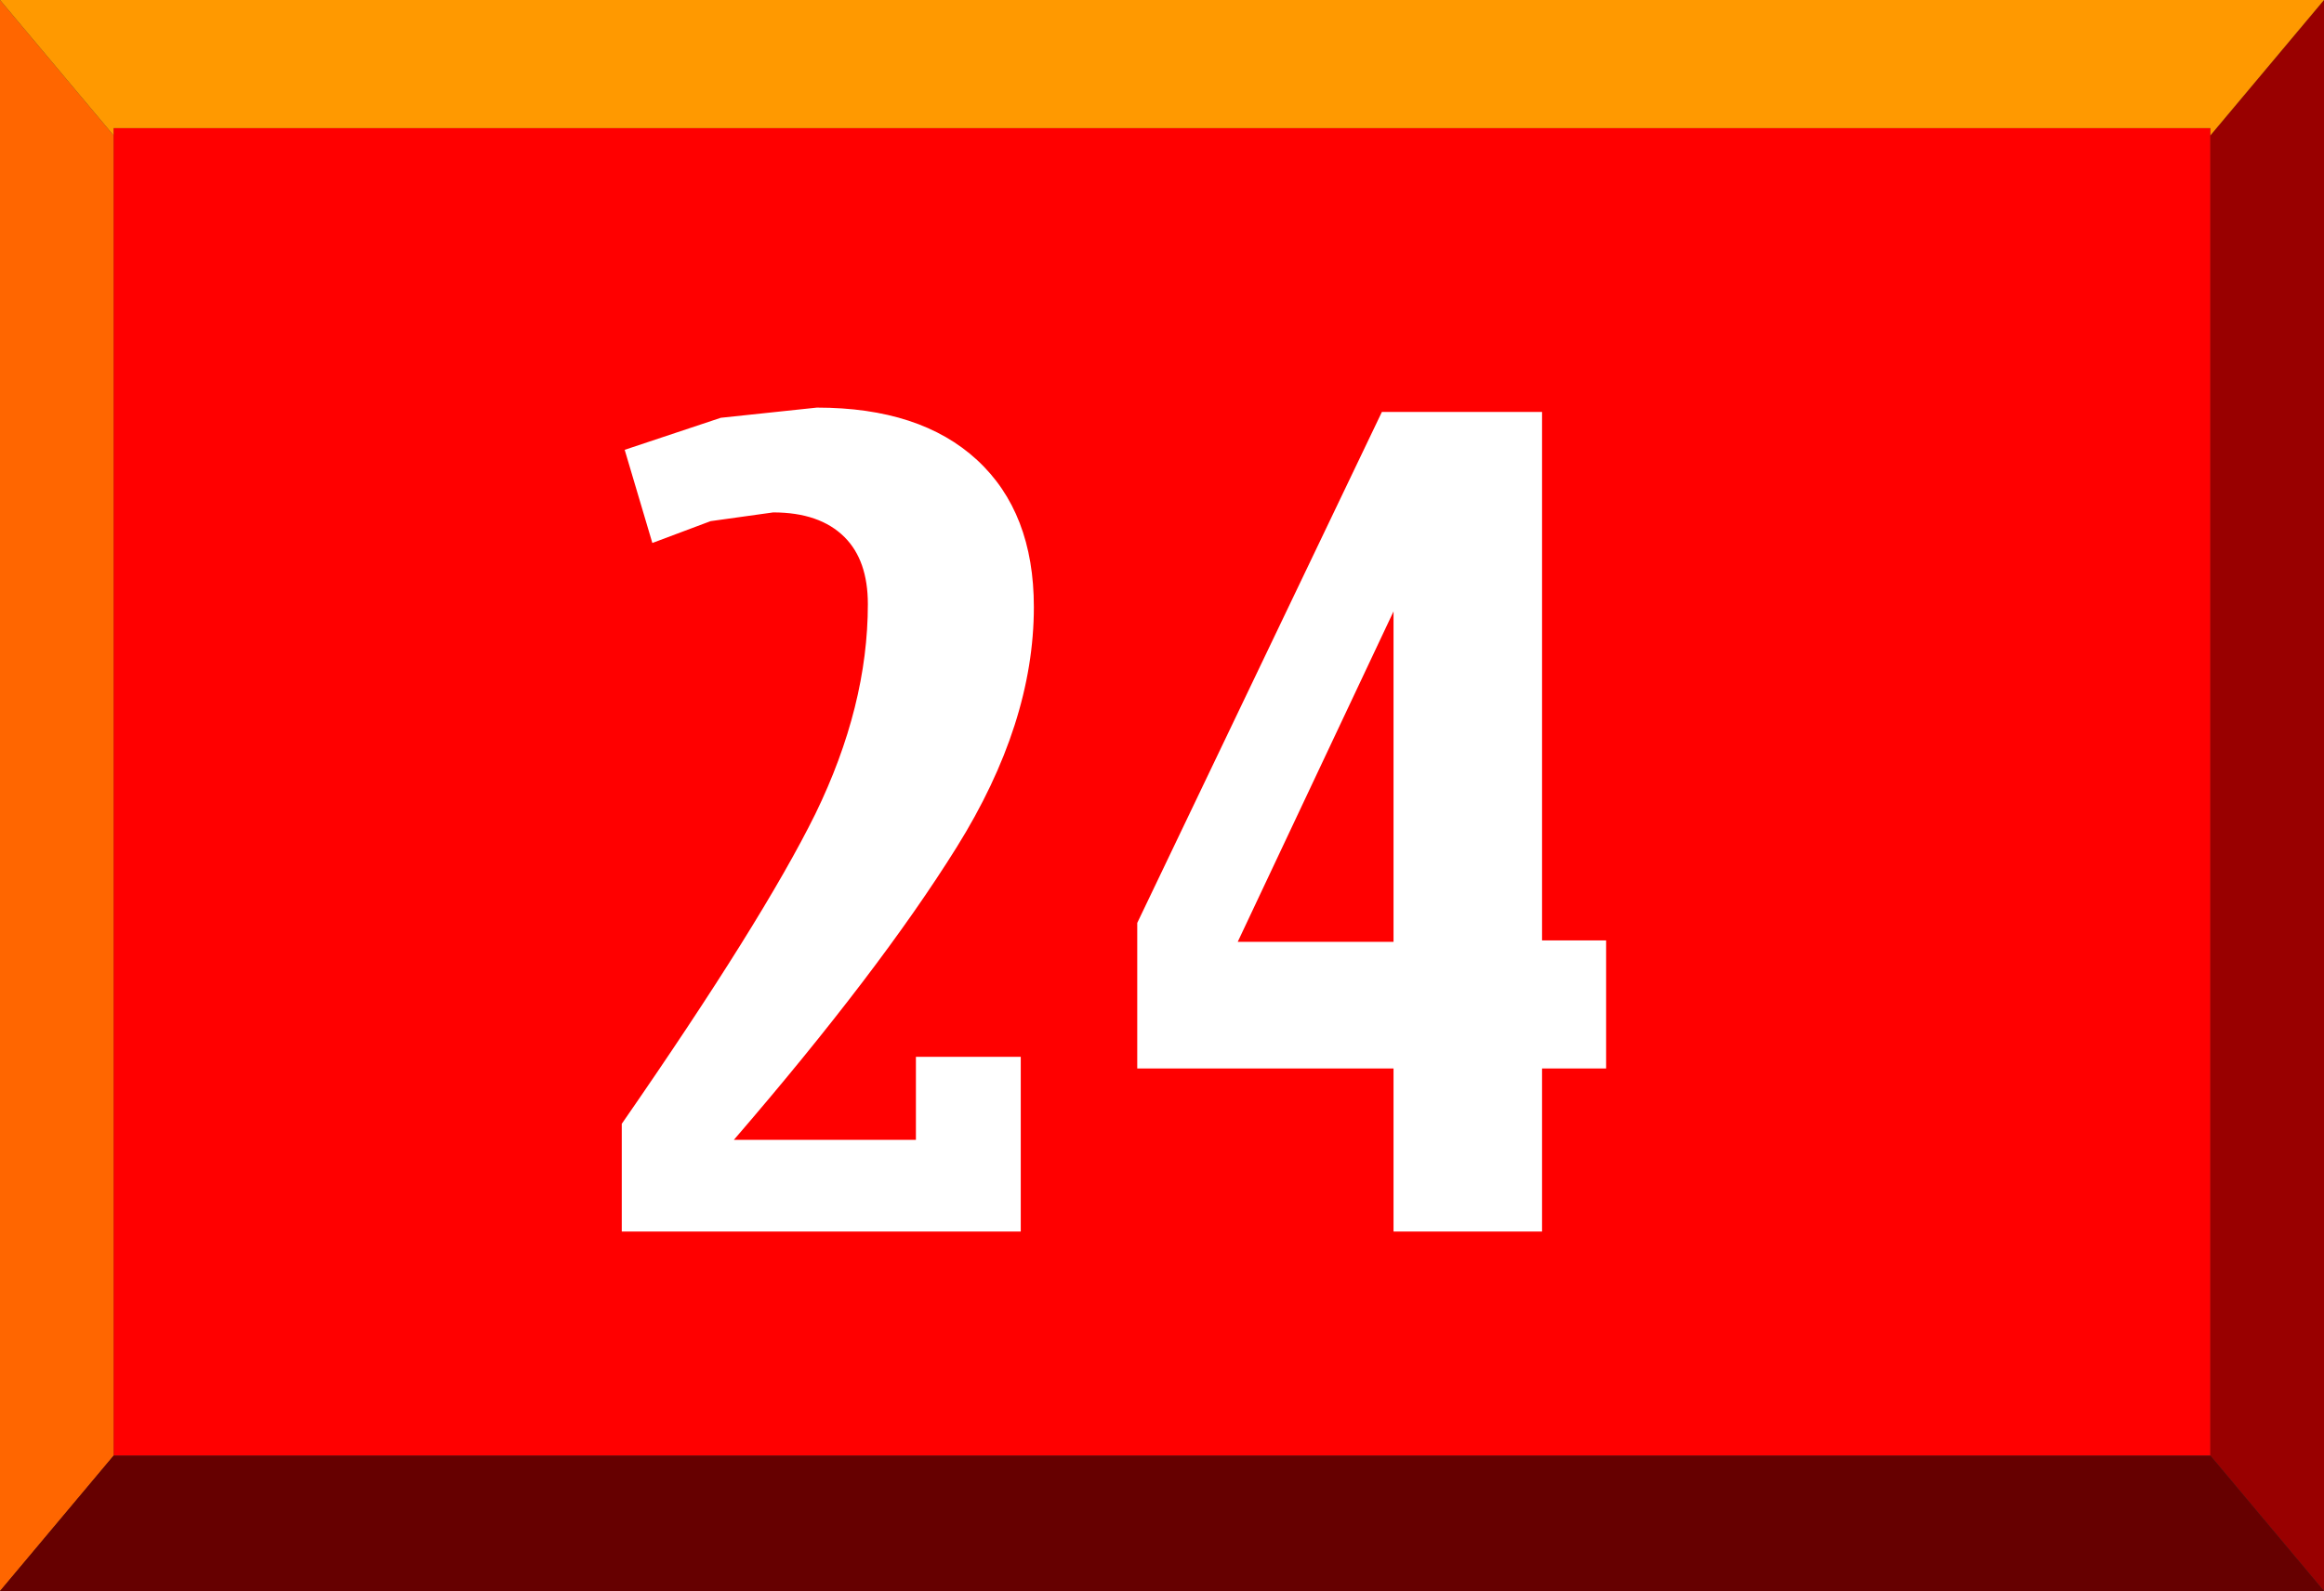
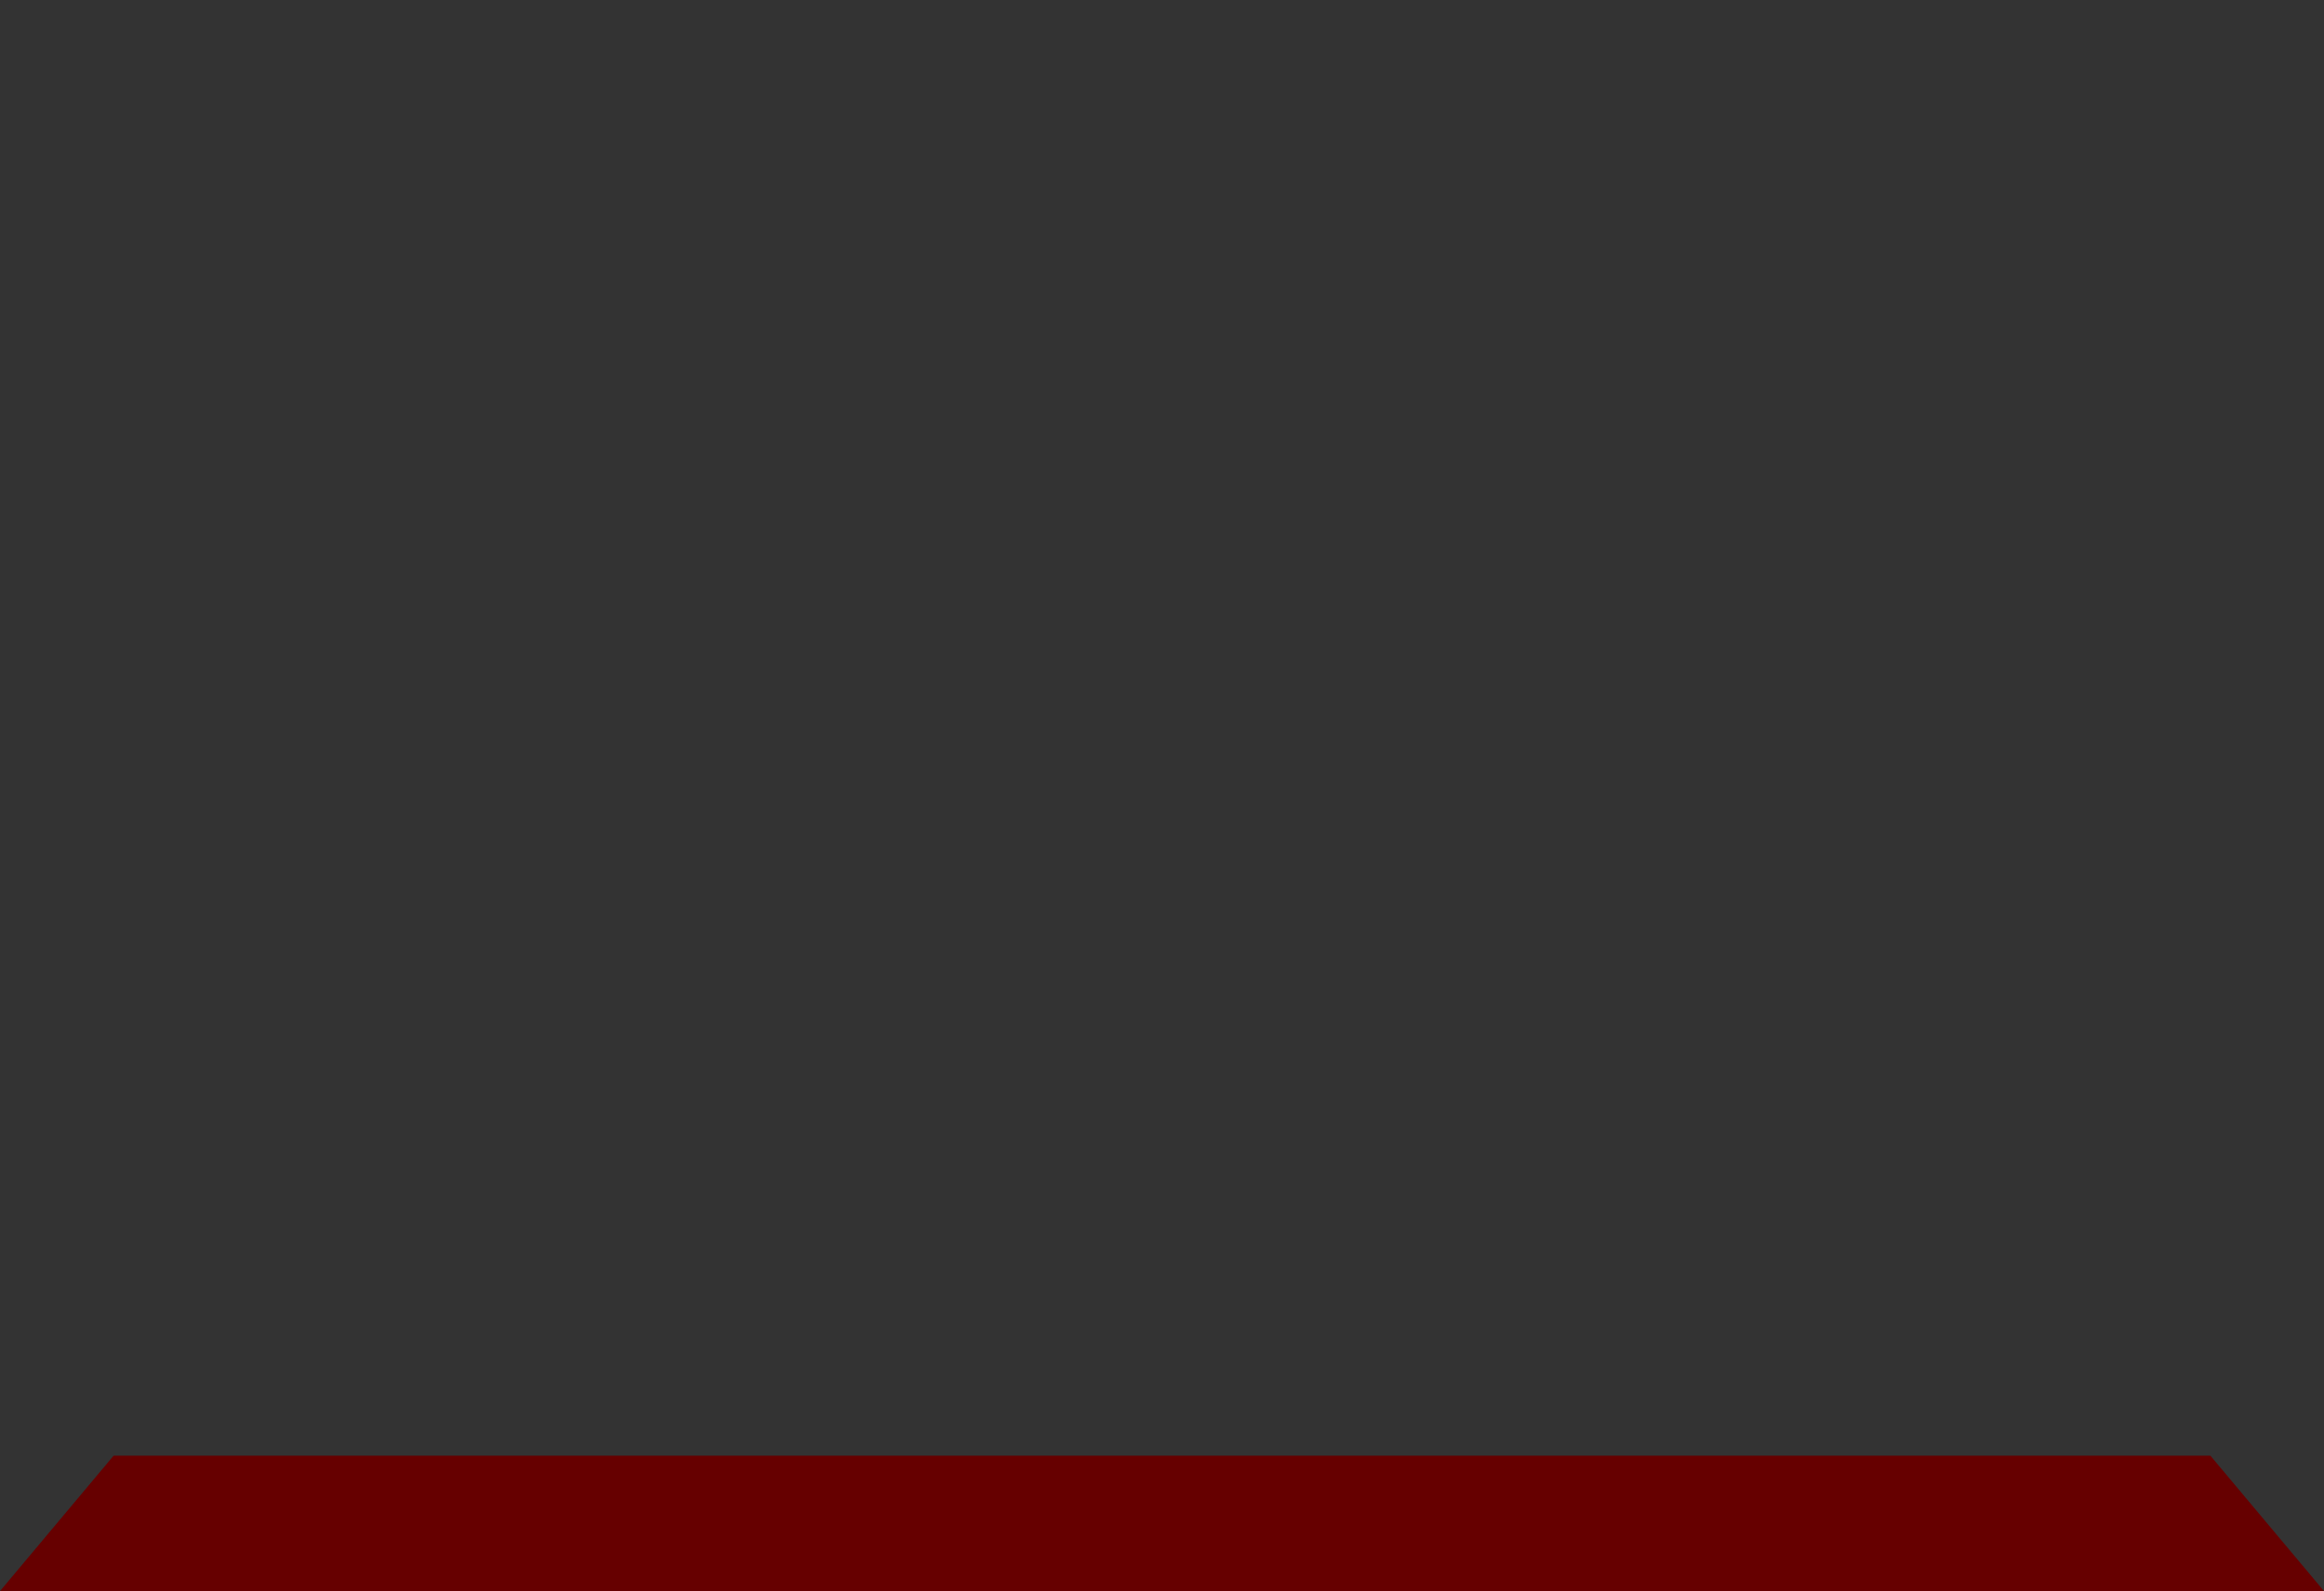
<svg xmlns="http://www.w3.org/2000/svg" height="54.65px" width="79.8px">
  <rect width="100%" height="100%" fill="#333333" stroke="none" />
  <g transform="matrix(1.0, 0.0, 0.0, 1.0, 36.85, 30.5)">
-     <path d="M-32.95 -25.85 L-32.95 -26.1 39.05 -26.1 39.05 -25.85 39.05 19.5 -32.95 19.5 -32.95 -25.85" fill="#ff0000" fill-rule="evenodd" stroke="none" />
-     <path d="M-36.85 -30.5 L-32.95 -25.85 -32.95 19.5 -36.85 24.15 -36.85 -30.5" fill="#ff6600" fill-rule="evenodd" stroke="none" />
-     <path d="M39.05 19.5 L39.05 -25.85 42.95 -30.5 42.95 24.15 39.05 19.5" fill="#990000" fill-rule="evenodd" stroke="none" />
-     <path d="M39.05 -25.85 L39.05 -26.1 -32.95 -26.1 -32.95 -25.85 -36.85 -30.5 42.95 -30.5 39.05 -25.85" fill="#ff9900" fill-rule="evenodd" stroke="none" />
    <path d="M-32.95 19.5 L39.05 19.5 42.95 24.15 -36.85 24.15 -32.95 19.5" fill="#660000" fill-rule="evenodd" stroke="none" />
-     <path d="M16.1 -16.35 L16.1 1.8 18.3 1.8 18.3 6.2 16.1 6.2 16.1 11.8 11.0 11.8 11.0 6.2 2.2 6.2 2.2 1.2 10.6 -16.35 16.1 -16.35 M11.0 1.85 L11.0 -9.5 5.65 1.85 11.0 1.85 M-3.3 -14.7 Q-1.35 -12.9 -1.35 -9.65 -1.35 -5.65 -4.0 -1.4 -6.65 2.85 -11.65 8.65 L-5.4 8.65 -5.4 5.8 -1.8 5.8 -1.8 11.8 -15.5 11.8 -15.5 8.1 Q-10.65 1.1 -8.85 -2.55 -7.05 -6.25 -7.05 -9.75 -7.05 -11.25 -7.85 -12.05 -8.7 -12.9 -10.3 -12.9 L-12.45 -12.6 -14.45 -11.85 -15.4 -15.05 -12.1 -16.15 -8.8 -16.5 Q-5.25 -16.5 -3.3 -14.7" fill="#ffffff" fill-rule="evenodd" stroke="none" />
  </g>
</svg>